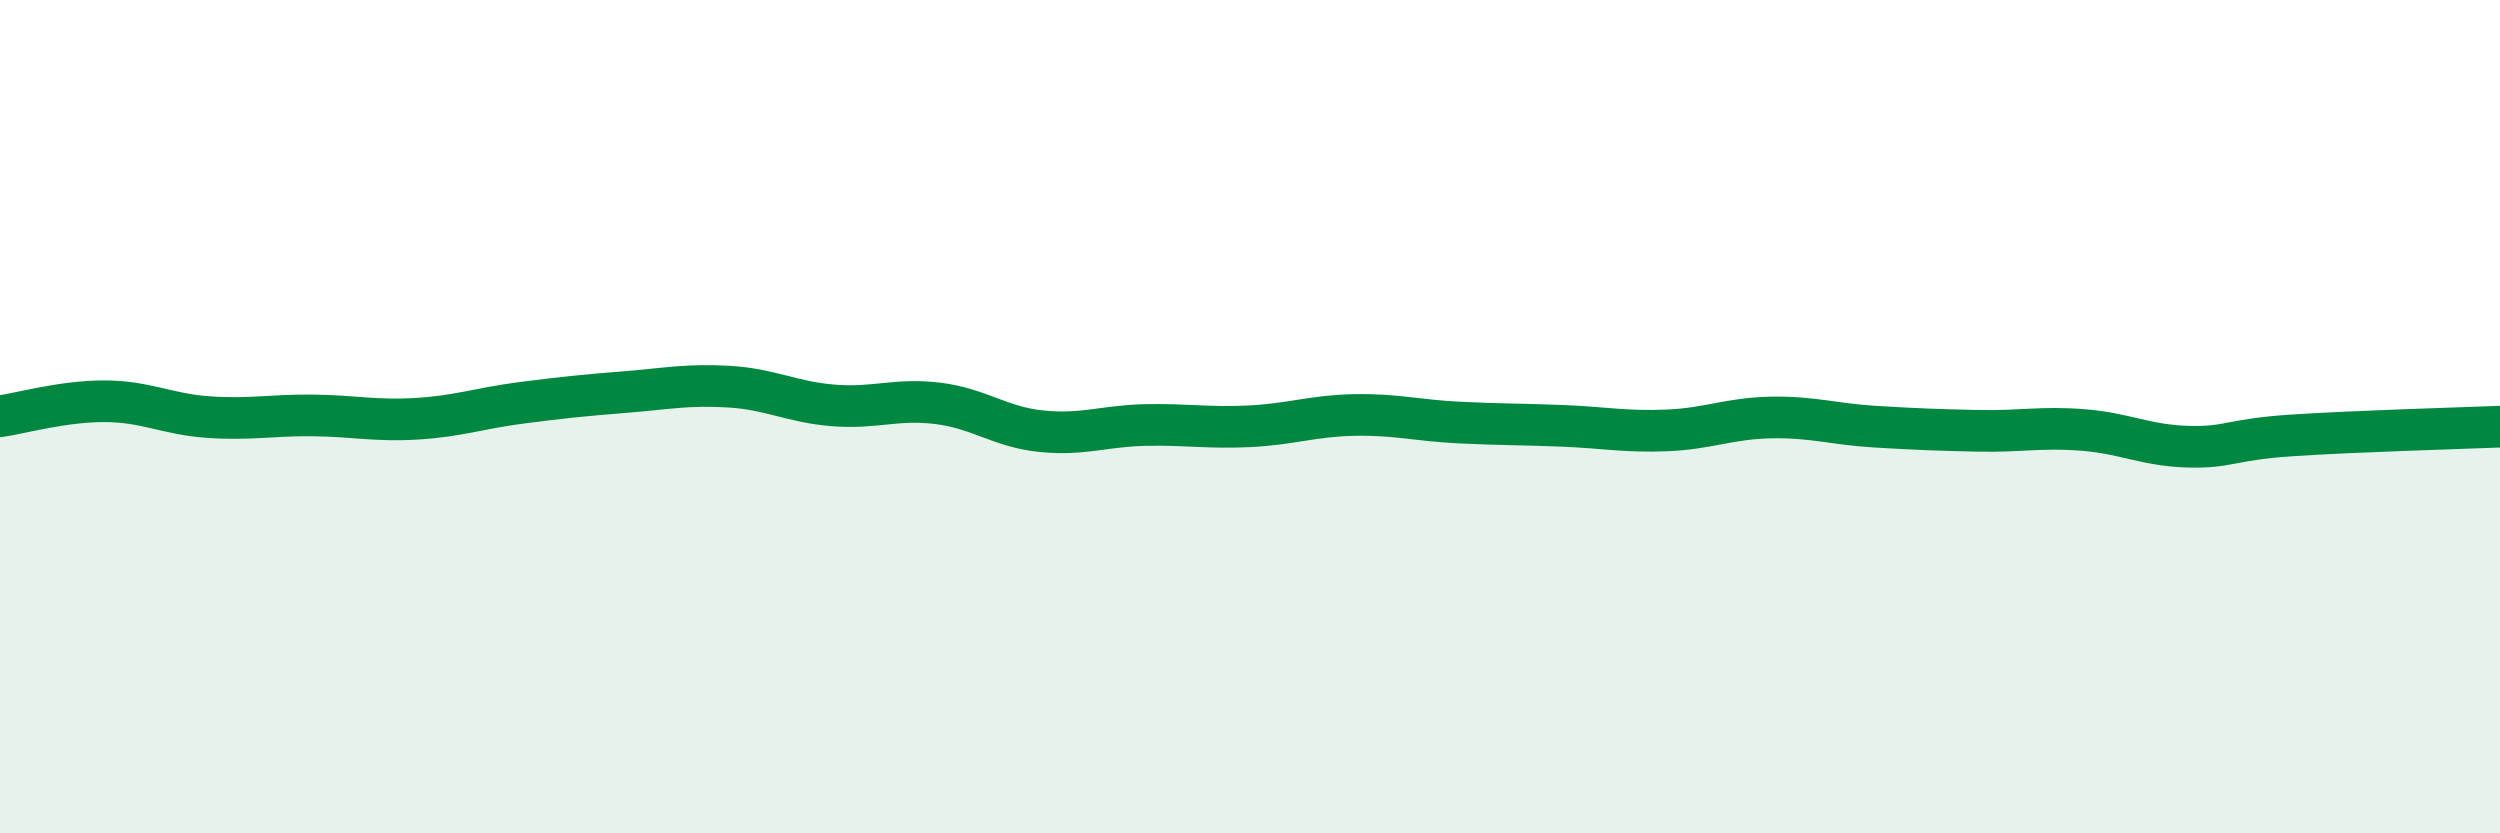
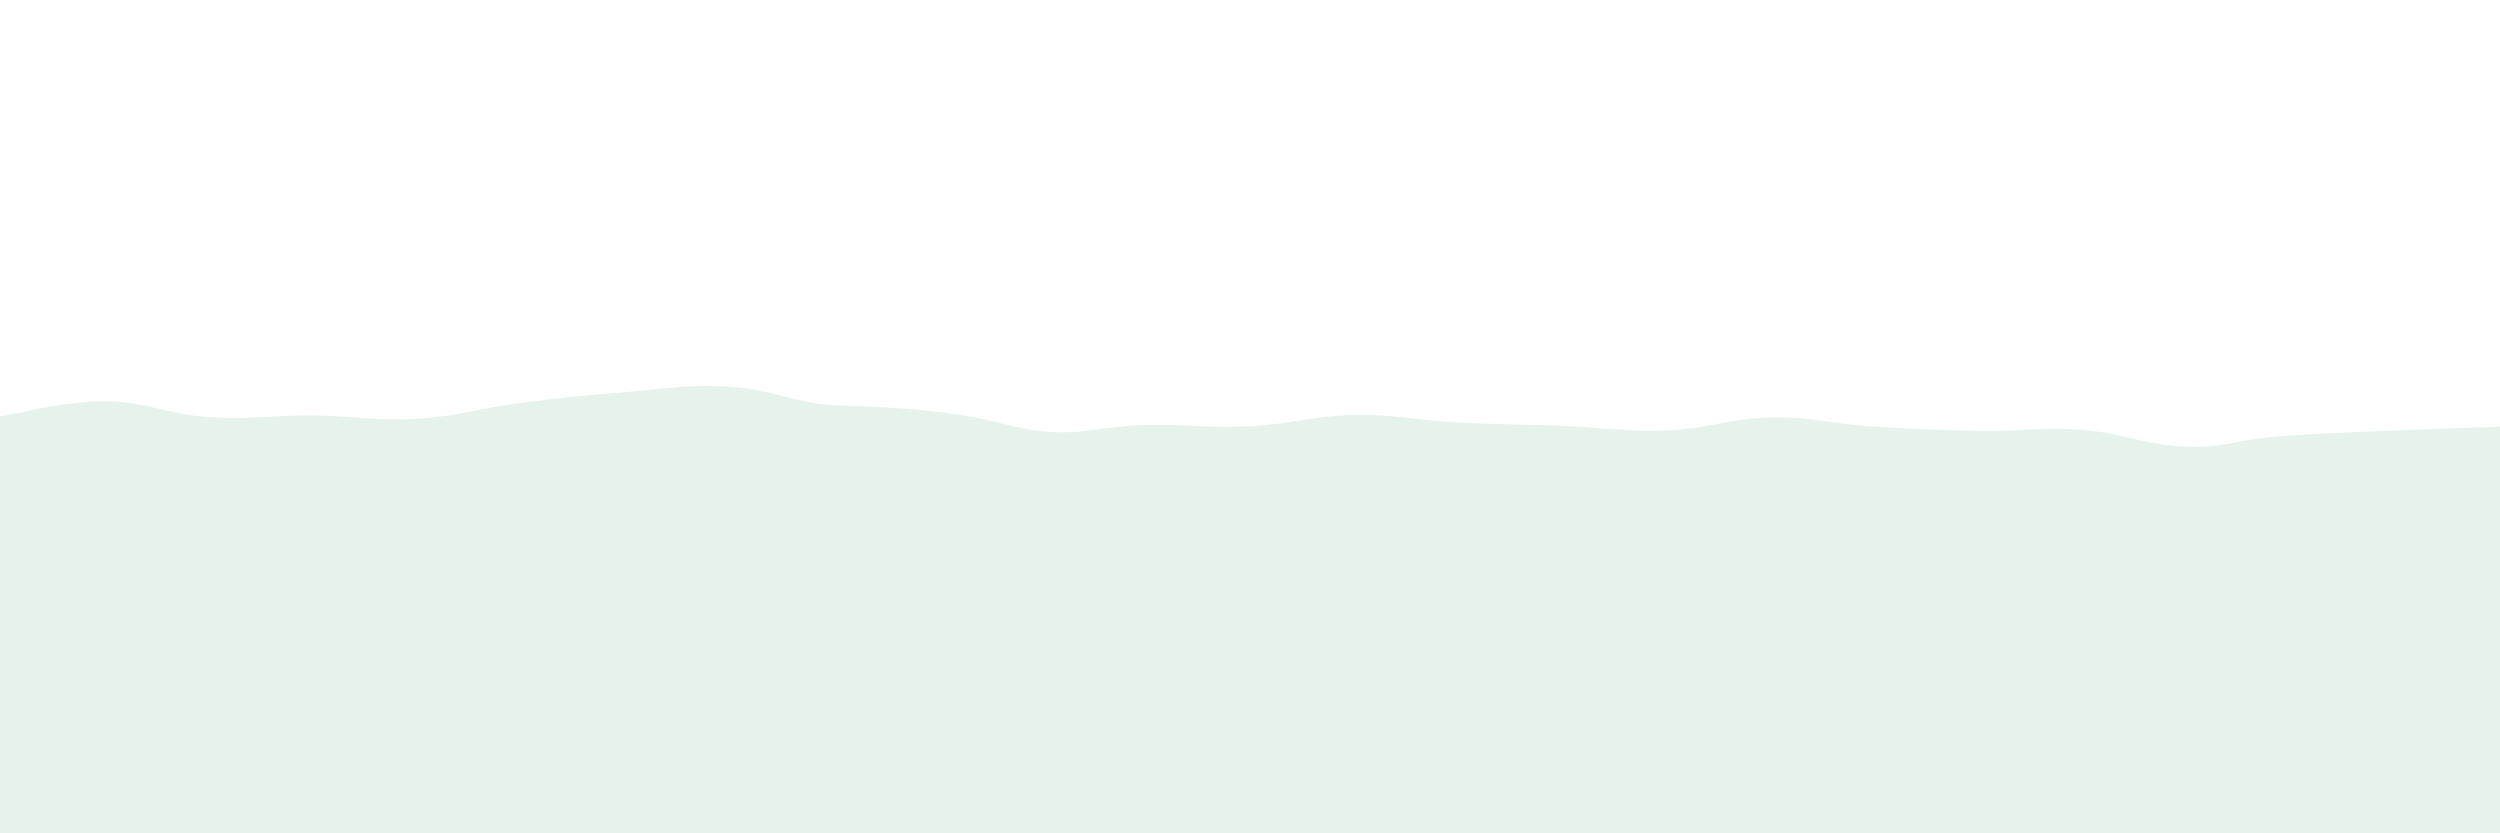
<svg xmlns="http://www.w3.org/2000/svg" width="60" height="20" viewBox="0 0 60 20">
-   <path d="M 0,9.99 C 0.5,9.92 1.5,9.63 2.5,9.63 C 3.5,9.63 4,9.94 5,10.01 C 6,10.08 6.5,9.96 7.5,9.97 C 8.5,9.98 9,10.11 10,10.05 C 11,9.99 11.5,9.8 12.5,9.67 C 13.5,9.54 14,9.49 15,9.41 C 16,9.33 16.5,9.22 17.5,9.28 C 18.5,9.34 19,9.65 20,9.73 C 21,9.81 21.5,9.56 22.5,9.68 C 23.5,9.8 24,10.25 25,10.35 C 26,10.45 26.5,10.22 27.5,10.2 C 28.5,10.18 29,10.28 30,10.23 C 31,10.18 31.5,9.98 32.5,9.96 C 33.5,9.94 34,10.09 35,10.14 C 36,10.19 36.5,10.18 37.5,10.22 C 38.5,10.26 39,10.37 40,10.33 C 41,10.29 41.5,10.04 42.5,10.02 C 43.5,10 44,10.18 45,10.24 C 46,10.3 46.5,10.32 47.5,10.34 C 48.5,10.36 49,10.24 50,10.32 C 51,10.4 51.5,10.69 52.5,10.72 C 53.5,10.75 53.5,10.55 55,10.45 C 56.5,10.35 59,10.28 60,10.24L60 20L0 20Z" fill="#008740" opacity="0.1" stroke-linecap="round" stroke-linejoin="round" />
-   <path d="M 0,9.99 C 0.5,9.92 1.5,9.63 2.5,9.63 C 3.5,9.63 4,9.94 5,10.01 C 6,10.08 6.5,9.96 7.5,9.97 C 8.5,9.98 9,10.11 10,10.05 C 11,9.99 11.5,9.8 12.5,9.67 C 13.5,9.54 14,9.49 15,9.41 C 16,9.33 16.5,9.22 17.5,9.28 C 18.5,9.34 19,9.65 20,9.73 C 21,9.81 21.5,9.56 22.5,9.68 C 23.5,9.8 24,10.25 25,10.35 C 26,10.45 26.5,10.22 27.5,10.2 C 28.5,10.18 29,10.28 30,10.23 C 31,10.18 31.5,9.98 32.5,9.96 C 33.5,9.94 34,10.09 35,10.14 C 36,10.19 36.5,10.18 37.5,10.22 C 38.5,10.26 39,10.37 40,10.33 C 41,10.29 41.5,10.04 42.5,10.02 C 43.5,10 44,10.18 45,10.24 C 46,10.3 46.5,10.32 47.5,10.34 C 48.5,10.36 49,10.24 50,10.32 C 51,10.4 51.5,10.69 52.5,10.72 C 53.5,10.75 53.5,10.55 55,10.45 C 56.5,10.35 59,10.28 60,10.24" stroke="#008740" stroke-width="1" fill="none" stroke-linecap="round" stroke-linejoin="round" />
+   <path d="M 0,9.99 C 0.5,9.92 1.5,9.63 2.5,9.63 C 3.5,9.63 4,9.94 5,10.01 C 6,10.08 6.5,9.96 7.5,9.97 C 8.5,9.98 9,10.11 10,10.05 C 11,9.99 11.5,9.8 12.5,9.67 C 13.5,9.54 14,9.49 15,9.41 C 16,9.33 16.5,9.22 17.5,9.28 C 18.5,9.34 19,9.65 20,9.73 C 23.5,9.8 24,10.25 25,10.35 C 26,10.45 26.5,10.22 27.5,10.2 C 28.5,10.18 29,10.28 30,10.23 C 31,10.18 31.5,9.98 32.5,9.96 C 33.5,9.94 34,10.09 35,10.14 C 36,10.19 36.5,10.18 37.5,10.22 C 38.5,10.26 39,10.37 40,10.33 C 41,10.29 41.5,10.04 42.5,10.02 C 43.5,10 44,10.18 45,10.24 C 46,10.3 46.5,10.32 47.5,10.34 C 48.5,10.36 49,10.24 50,10.32 C 51,10.4 51.5,10.69 52.5,10.72 C 53.5,10.75 53.5,10.55 55,10.45 C 56.5,10.35 59,10.28 60,10.24L60 20L0 20Z" fill="#008740" opacity="0.1" stroke-linecap="round" stroke-linejoin="round" />
</svg>